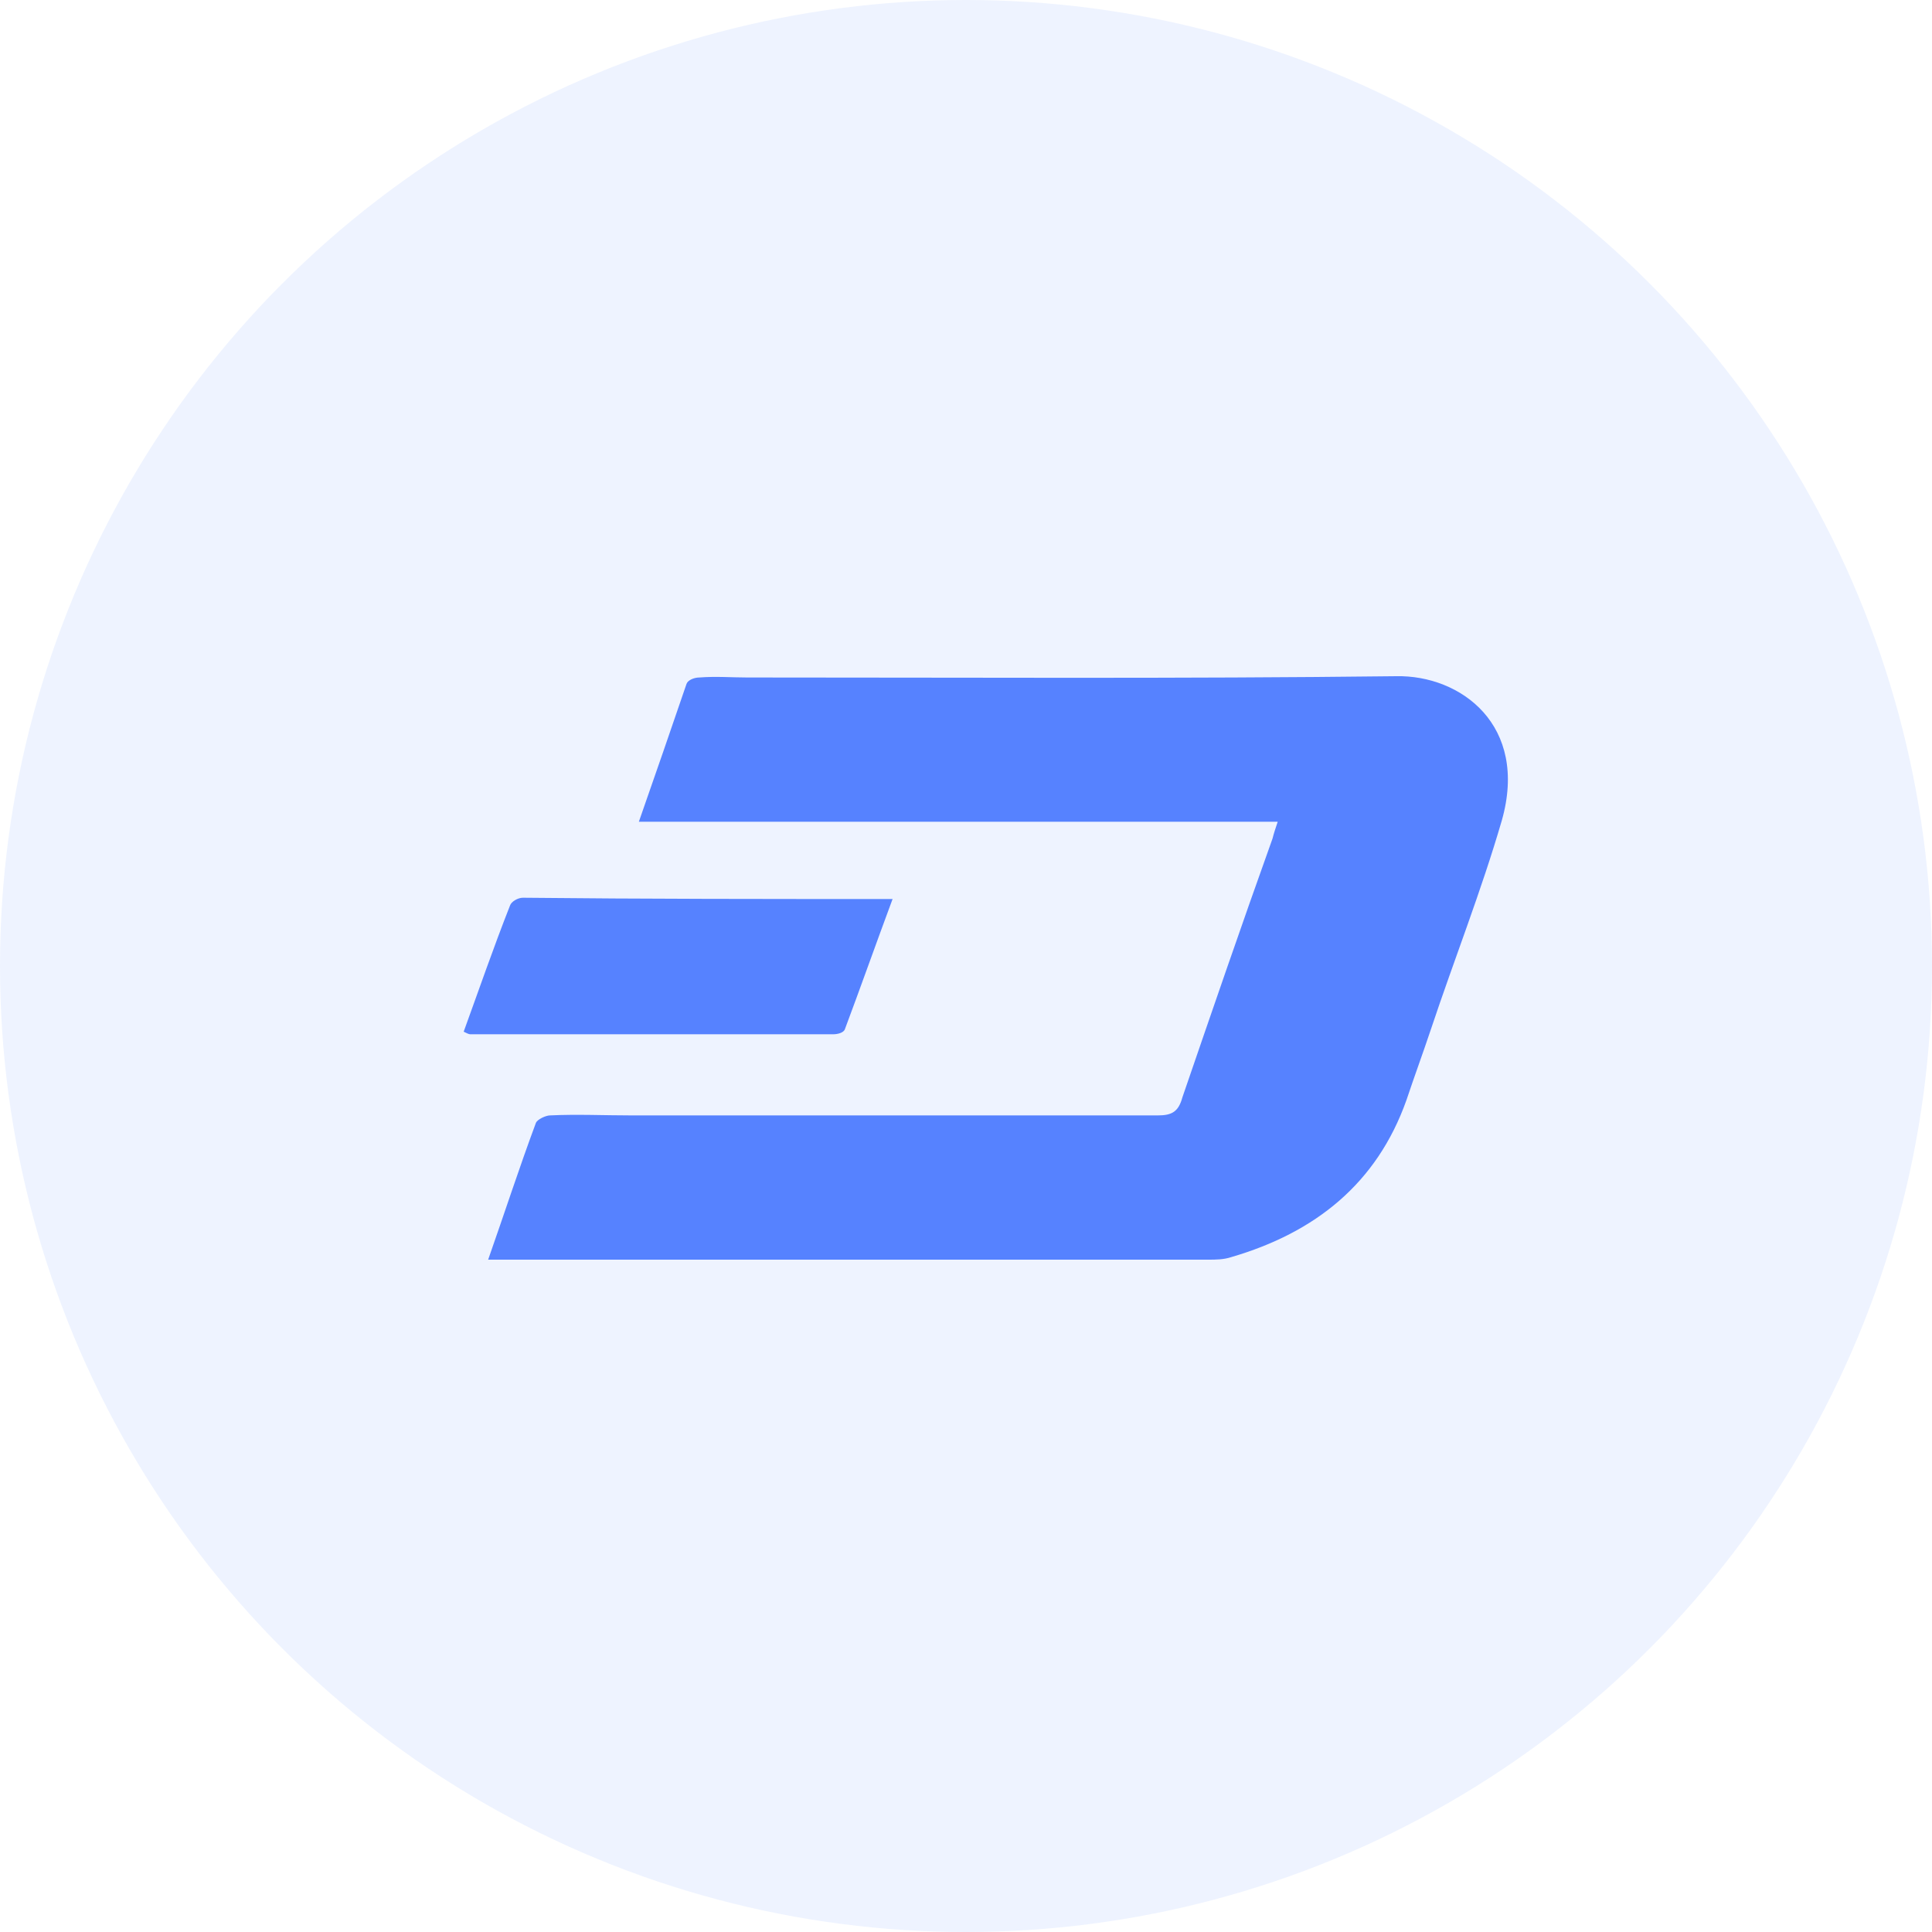
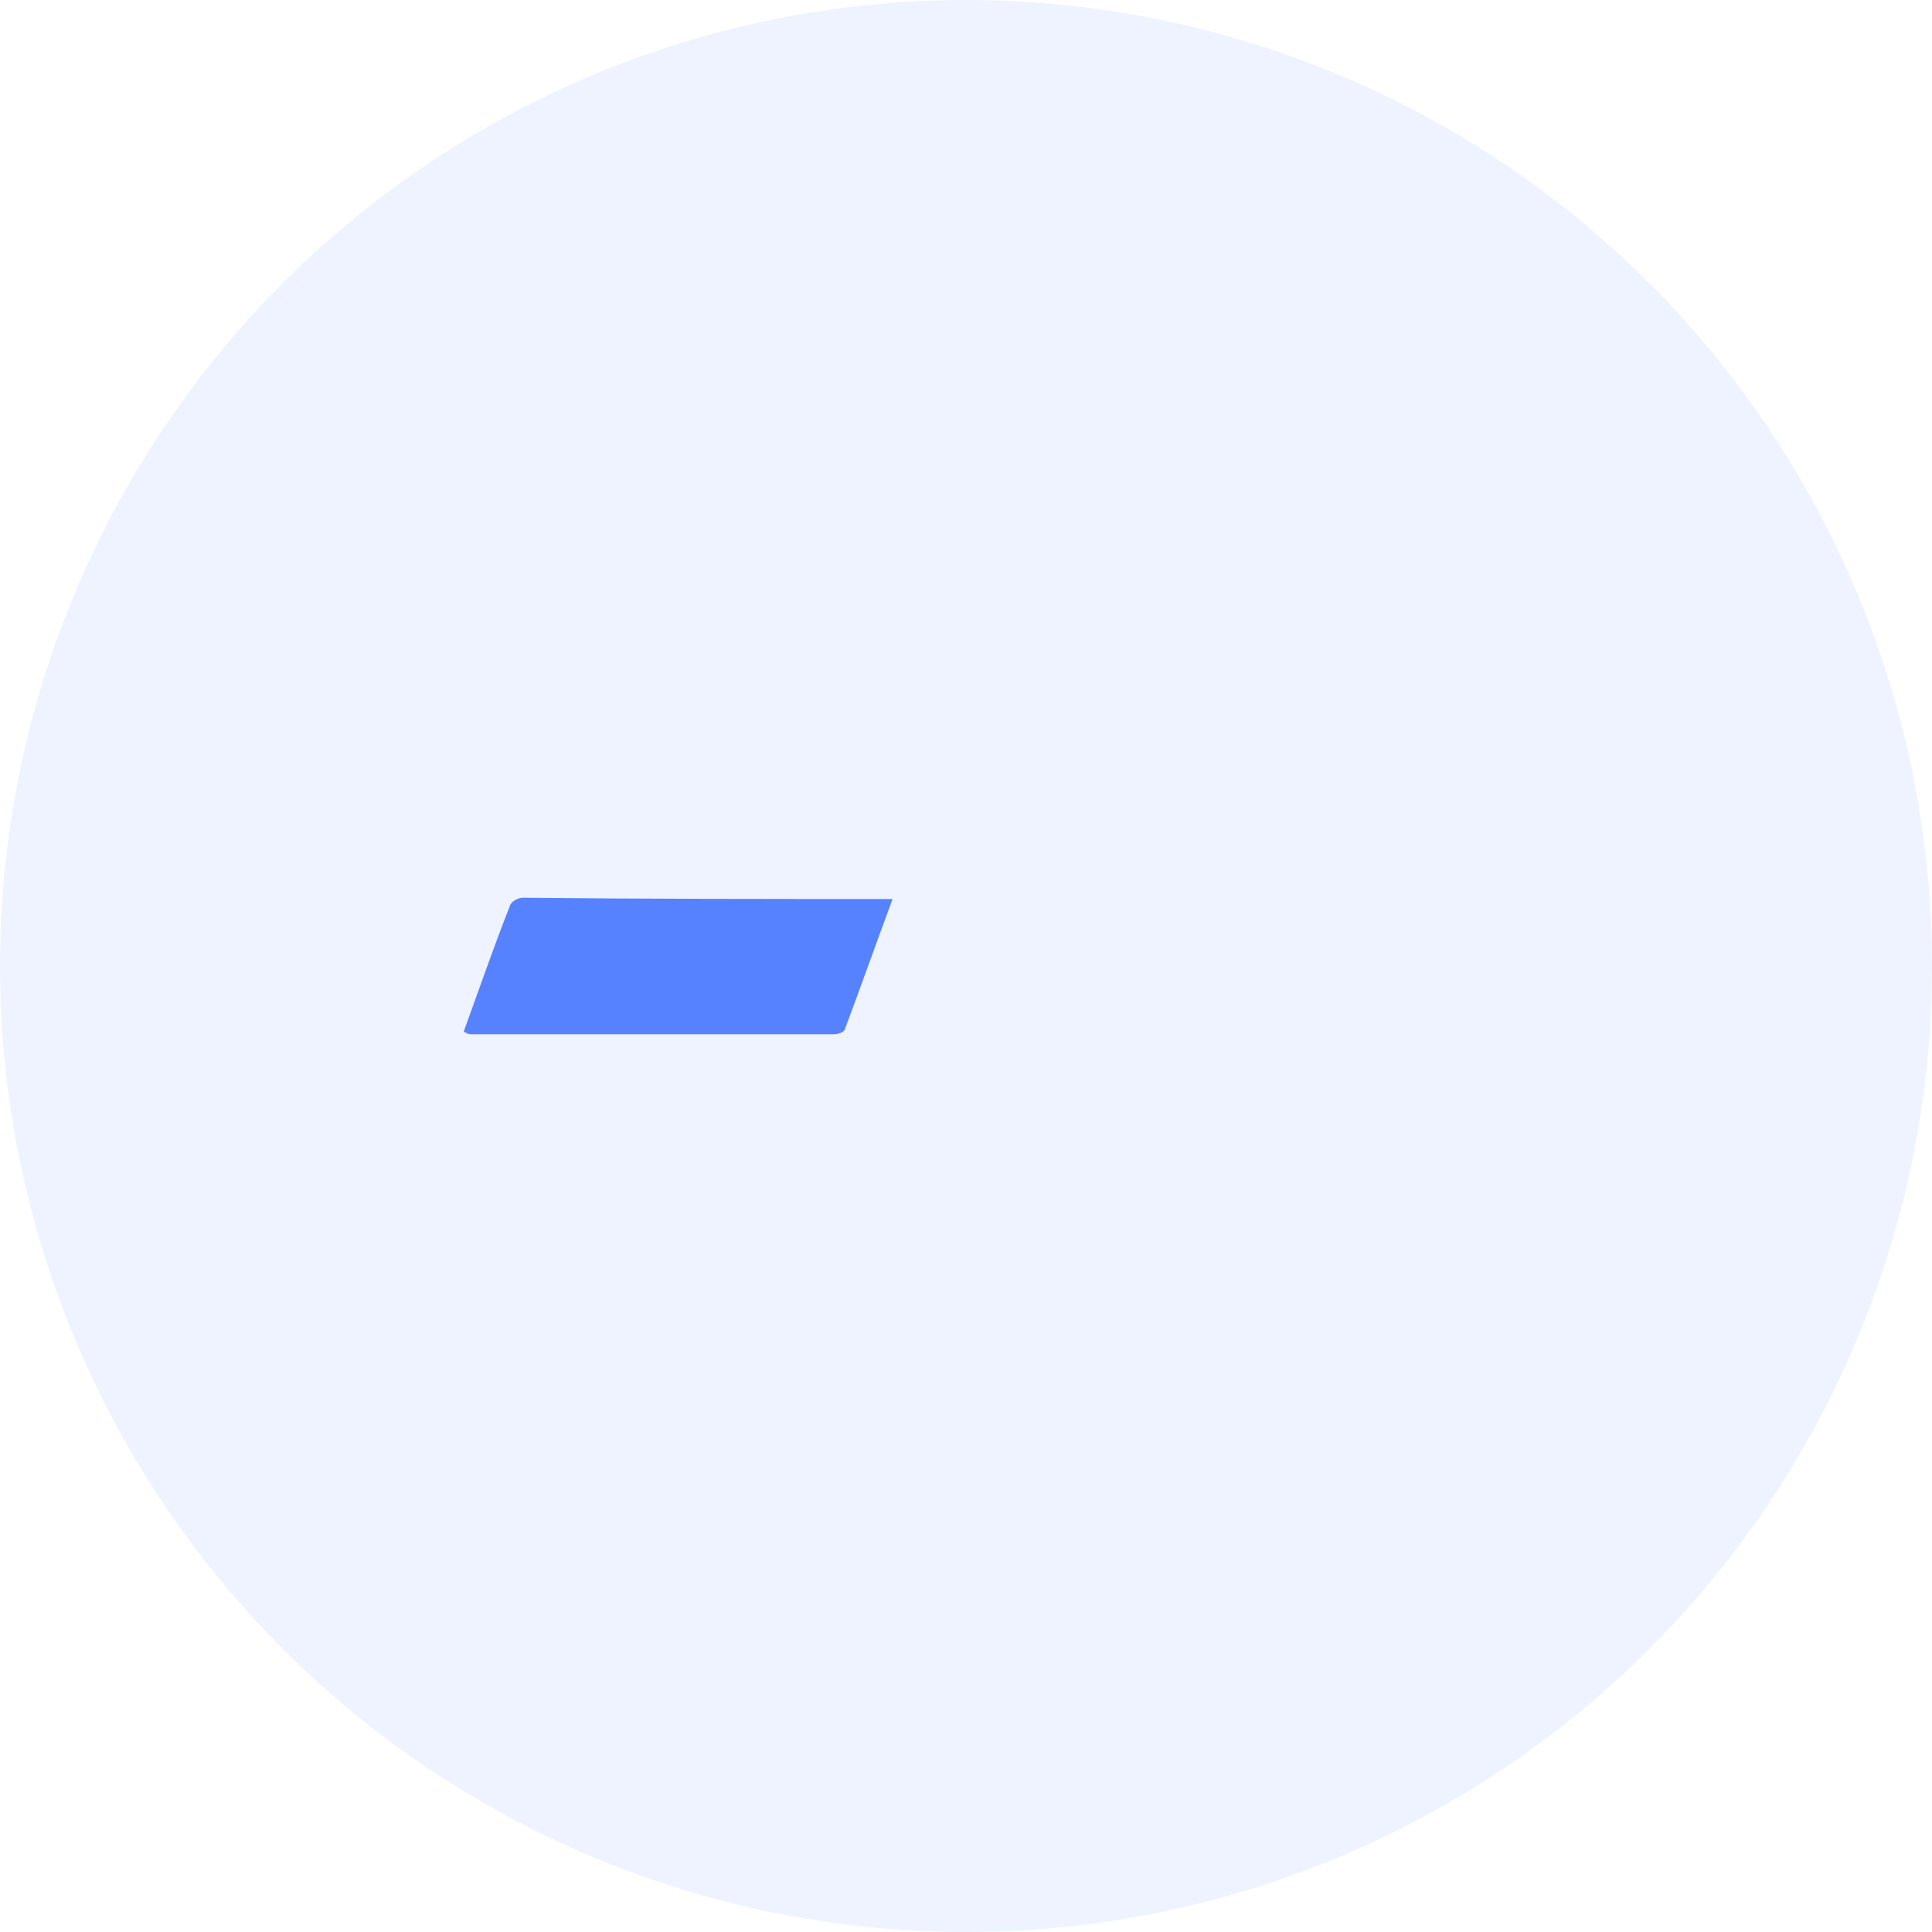
<svg xmlns="http://www.w3.org/2000/svg" version="1.1" id="Layer_1" x="0px" y="0px" width="150px" height="150px" viewBox="0 0 150 150" enable-background="new 0 0 150 150" xml:space="preserve">
  <circle opacity="0.1" fill="#5682FF" cx="75" cy="75" r="75" />
  <g>
    <g>
-       <path fill="#5682FF" d="M37.9,97.8c1.3-3.7,2.4-7.1,3.7-10.6c0.1-0.3,0.8-0.6,1.1-0.6c2.1-0.1,4.2,0,6.3,0c13.6,0,27.3,0,40.9,0    c1.1,0,1.6-0.3,1.9-1.4c2.3-6.7,4.6-13.4,7-20.1c0.1-0.4,0.2-0.7,0.4-1.3c-16.5,0-33,0-49.6,0c1.3-3.7,2.5-7.2,3.7-10.7    c0.1-0.3,0.6-0.5,1-0.5c1.3-0.1,2.5,0,3.7,0c16.8,0,33.6,0.1,50.4-0.1c5-0.1,10.3,3.8,8.2,11.2c-1.6,5.5-3.7,10.8-5.5,16.2    c-0.6,1.8-1.3,3.7-1.9,5.5c-2.3,6.5-7.1,10.3-13.6,12.2c-0.6,0.2-1.2,0.2-1.8,0.2c-18.1,0-36.3,0-54.4,0    C38.9,97.8,38.5,97.8,37.9,97.8z" />
      <path fill="#5682FF" d="M69.3,69.8c-1.3,3.5-2.5,6.9-3.7,10.1c-0.1,0.3-0.6,0.4-0.9,0.4c-9.4,0-18.8,0-28.2,0    c-0.1,0-0.3-0.1-0.5-0.2c1.2-3.3,2.3-6.5,3.6-9.8c0.1-0.3,0.6-0.6,1-0.6C50,69.8,59.5,69.8,69.3,69.8z" />
    </g>
  </g>
</svg>